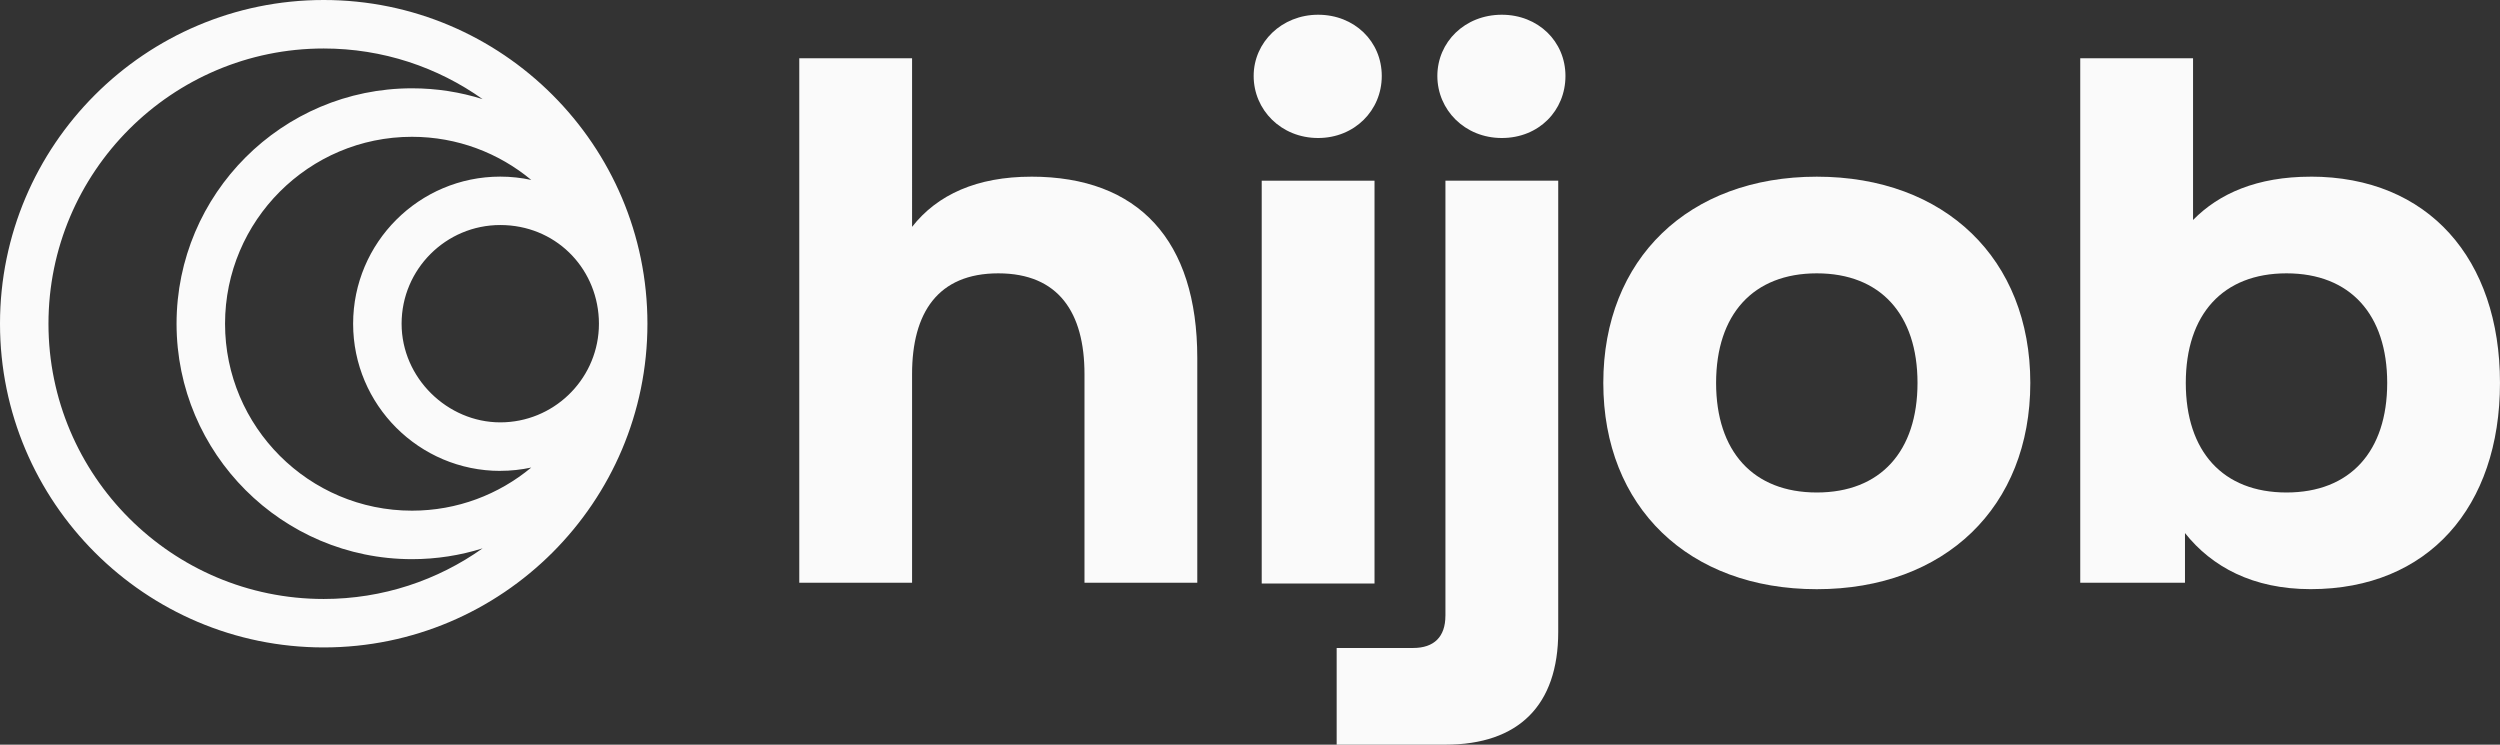
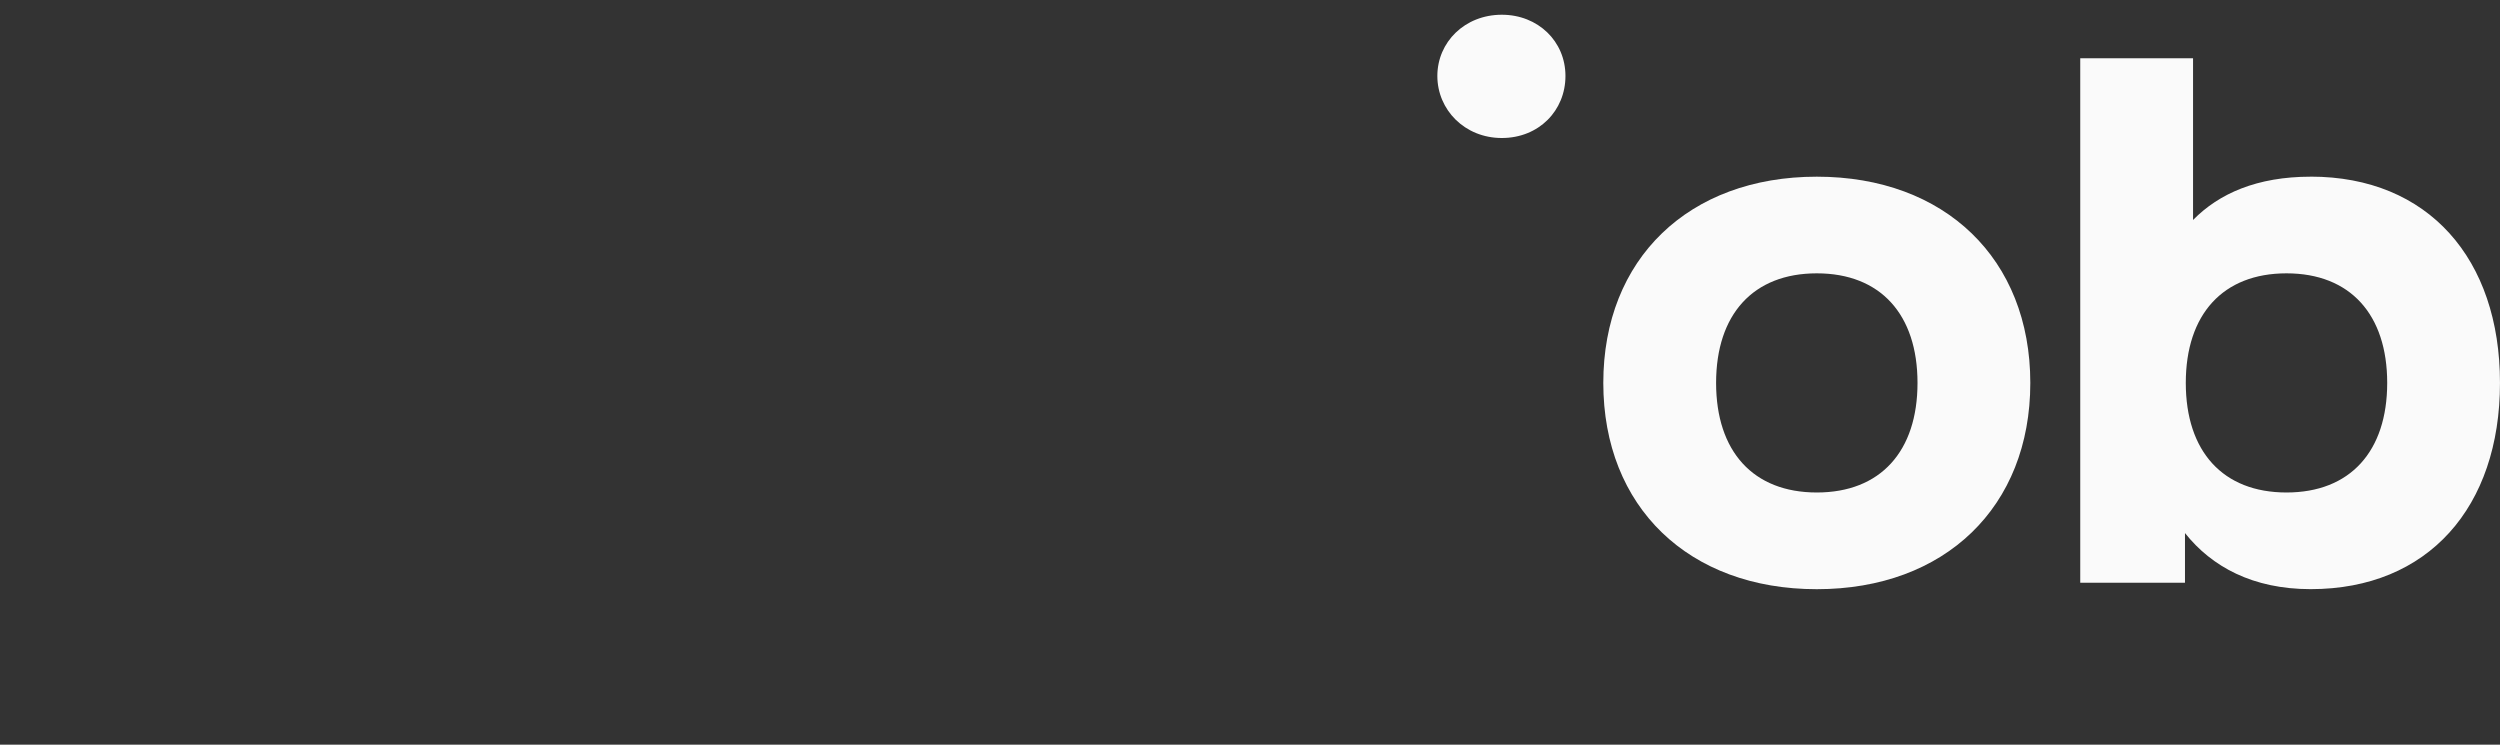
<svg xmlns="http://www.w3.org/2000/svg" id="Layer_1" data-name="Layer 1" viewBox="0 0 1141.44 339.99">
  <rect x="0" y="0" width="1141.44" height="339.99" fill="#333333" stroke="none" />
  <defs>
    <style>
            .cls-1 {
                fill: #fafafa;
                stroke-width: 0px;
            }
        </style>
  </defs>
  <g>
-     <rect class="cls-1" x="576.07" y="82.5" width="51.5" height="183.92" />
-     <path class="cls-1" d="M601.82,63.01c16.55,0,29.06-12.51,29.06-28.32s-12.51-27.96-29.06-27.96-29.43,12.51-29.43,27.96,12.51,28.32,29.43,28.32Z" />
    <path class="cls-1" d="M829.51,80.67c-58.49,0-97.48,37.52-97.48,94.17s38.99,94.17,97.48,94.17,97.48-37.52,97.48-94.17-38.99-94.17-97.48-94.17ZM829.51,224.86c-29.06,0-45.98-18.76-45.98-50.03s16.92-50.03,45.98-50.03,45.98,18.76,45.98,50.03-16.92,50.03-45.98,50.03Z" />
-     <path class="cls-1" d="M470.87,80.67c-24.73,0-42.89,8.13-54.44,22.91V26.59h-51.5v239.46h51.5v-95.27c0-27.96,11.77-45.98,39.36-45.98s39.36,18.02,39.36,45.98v95.27h51.5v-102.63c0-53.7-26.85-82.76-75.77-82.76Z" />
    <path class="cls-1" d="M1054.99,80.67c-24.45,0-41.83,7.68-53.7,19.77V26.59h-51.5v239.46h47.82v-22.67c12.24,15.41,31.03,25.61,57.38,25.61,53.7,0,86.44-37.52,86.44-94.17s-32.74-94.17-86.44-94.17ZM1043.96,224.86c-29.06,0-45.98-18.76-45.98-50.03s16.92-50.03,45.98-50.03,45.98,18.76,45.98,50.03-16.92,50.03-45.98,50.03Z" />
-     <path class="cls-1" d="M659.94,281.14c0,9.56-5.15,14.71-14.71,14.71h-34.94v44.14h49.66c33.47,0,51.5-18.02,51.5-51.5V82.5h-51.5v198.63Z" />
    <path class="cls-1" d="M685.69,6.73c-16.92,0-29.43,12.51-29.43,27.96s12.51,28.32,29.43,28.32,29.06-12.51,29.06-28.32-12.51-27.96-29.06-27.96Z" />
  </g>
-   <path class="cls-1" d="M147.8,0C66.3,0,0,66.3,0,147.8s66.3,147.8,147.8,147.8,147.8-66.3,147.8-147.8S229.29,0,147.8,0ZM228.41,214.98c4.85,0,9.59-.53,14.15-1.51-14.79,12.29-33.77,19.69-54.46,19.69-47.06,0-85.35-38.29-85.35-85.35s38.29-85.35,85.35-85.35c20.68,0,39.67,7.4,54.46,19.69-4.56-.98-9.3-1.51-14.15-1.51-37.04,0-67.18,30.14-67.18,67.18s30.14,67.18,67.18,67.18ZM273.4,150.11c-1.21,23.77-20.93,42.73-44.99,42.73s-45.05-20.21-45.05-45.05,20.21-45.05,45.05-45.05,43.78,18.96,44.99,42.73c.02.77.06,1.54.06,2.32s-.04,1.54-.06,2.32ZM22.13,147.8c0-69.29,56.37-125.66,125.66-125.66,27.01,0,52.05,8.56,72.56,23.12-10.18-3.21-21.02-4.94-32.25-4.94-59.27,0-107.49,48.22-107.49,107.49s48.22,107.49,107.49,107.49c11.23,0,22.06-1.73,32.25-4.94-20.51,14.55-45.55,23.12-72.56,23.12-69.29,0-125.66-56.37-125.66-125.66Z" />
</svg>